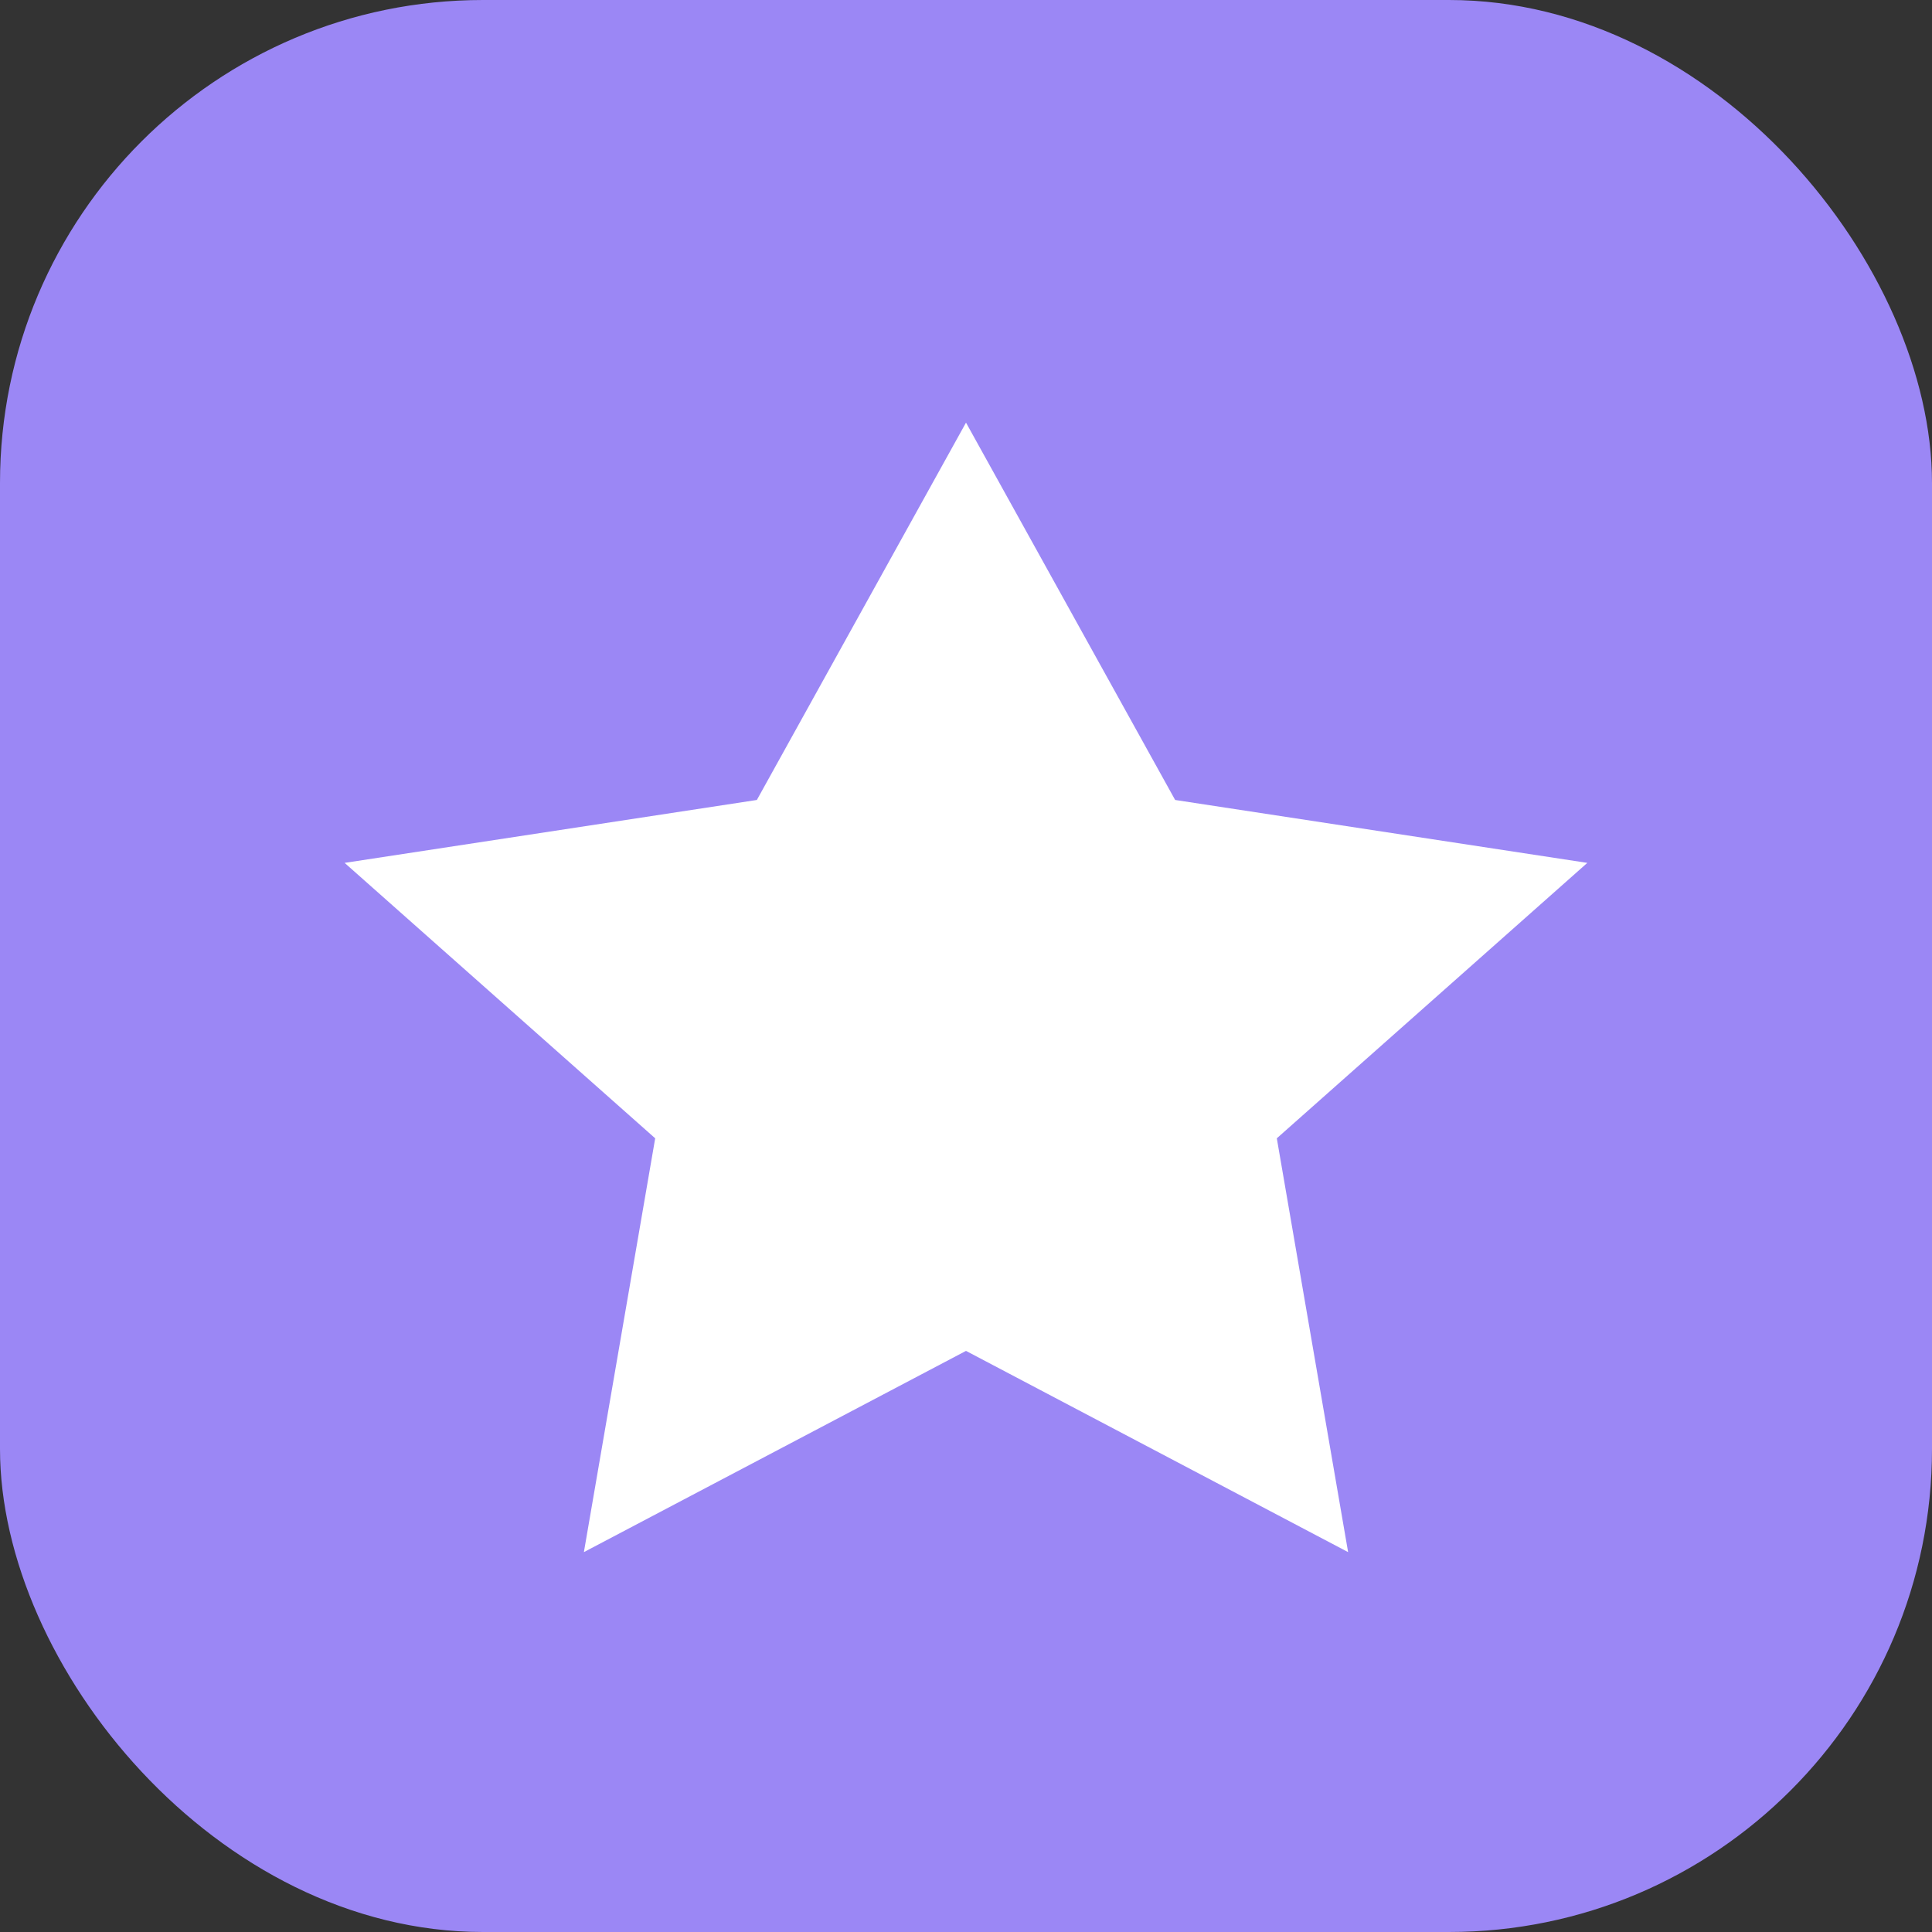
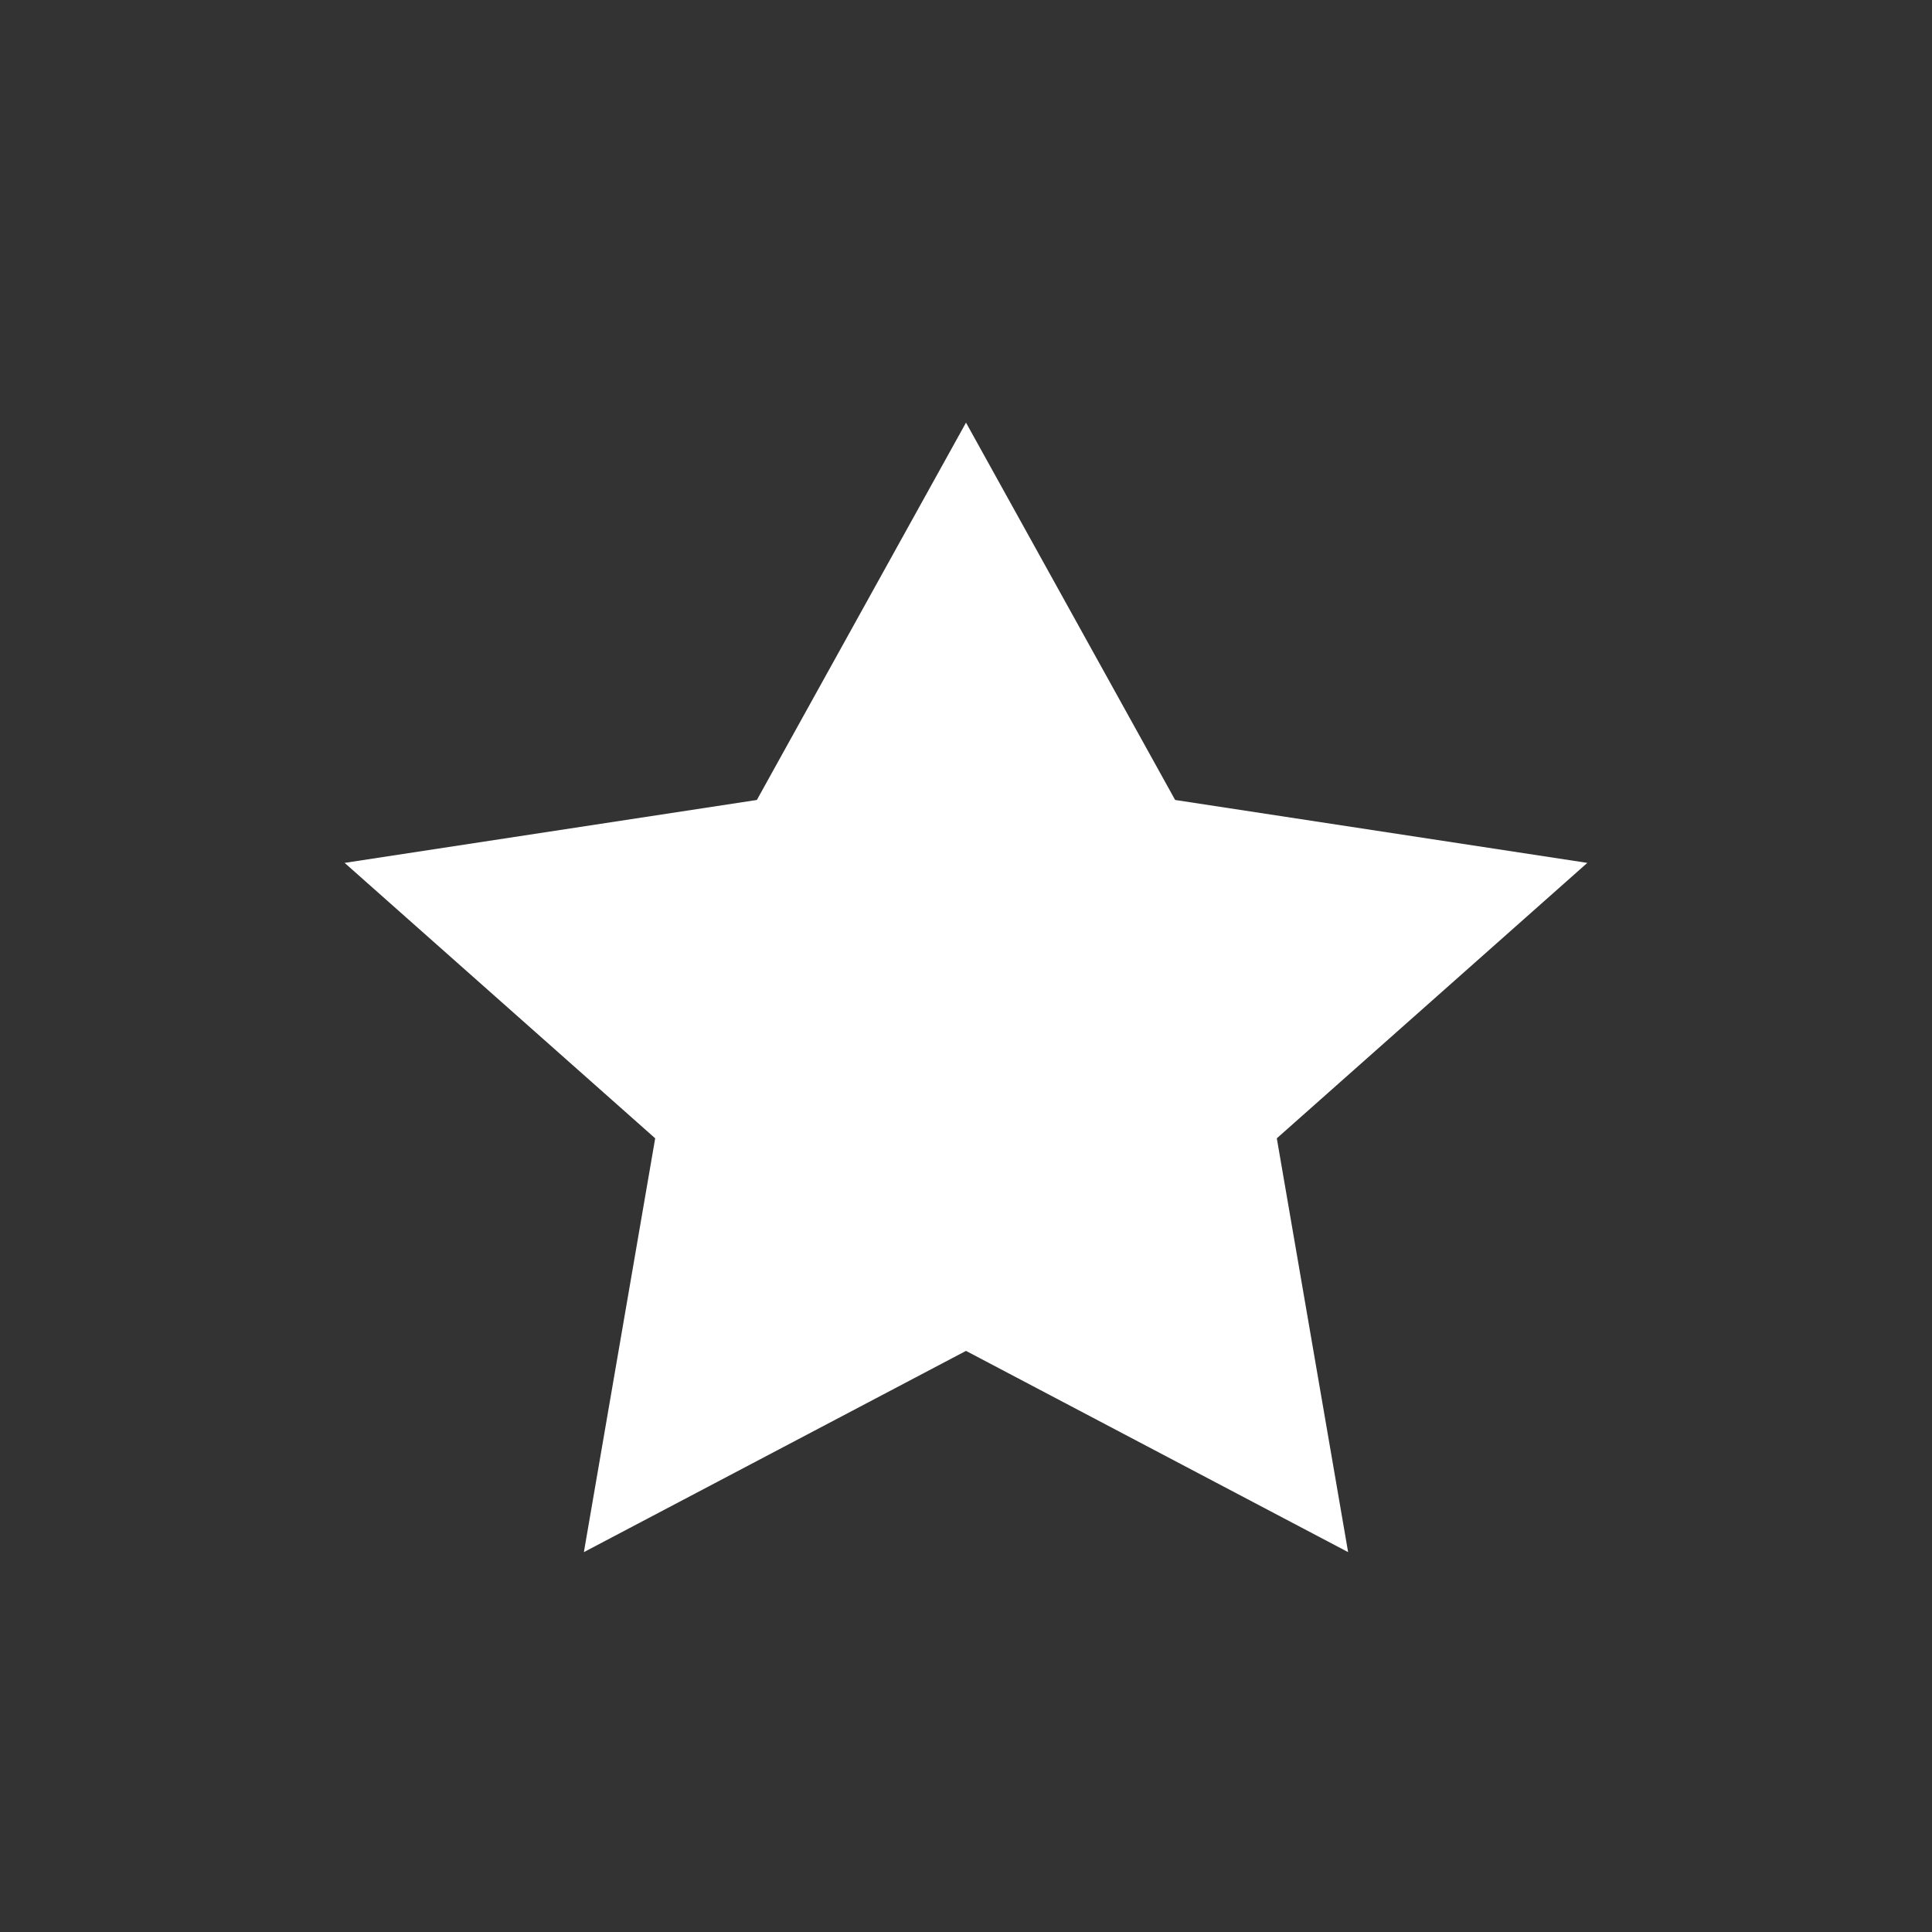
<svg xmlns="http://www.w3.org/2000/svg" width="32" height="32" viewBox="0 0 32 32" fill="none">
  <rect x="0" y="0" width="32" height="32" fill="#333333" stroke="none" />
-   <rect width="32" height="32" rx="8" fill="#9b87f5" />
  <path d="M16 7L19.464 13.25L26.291 14.292L21.148 18.854L22.329 25.708L16 22.375L9.671 25.708L10.852 18.854L5.708 14.292L12.536 13.25L16 7Z" fill="#FFFFFF" />
</svg>